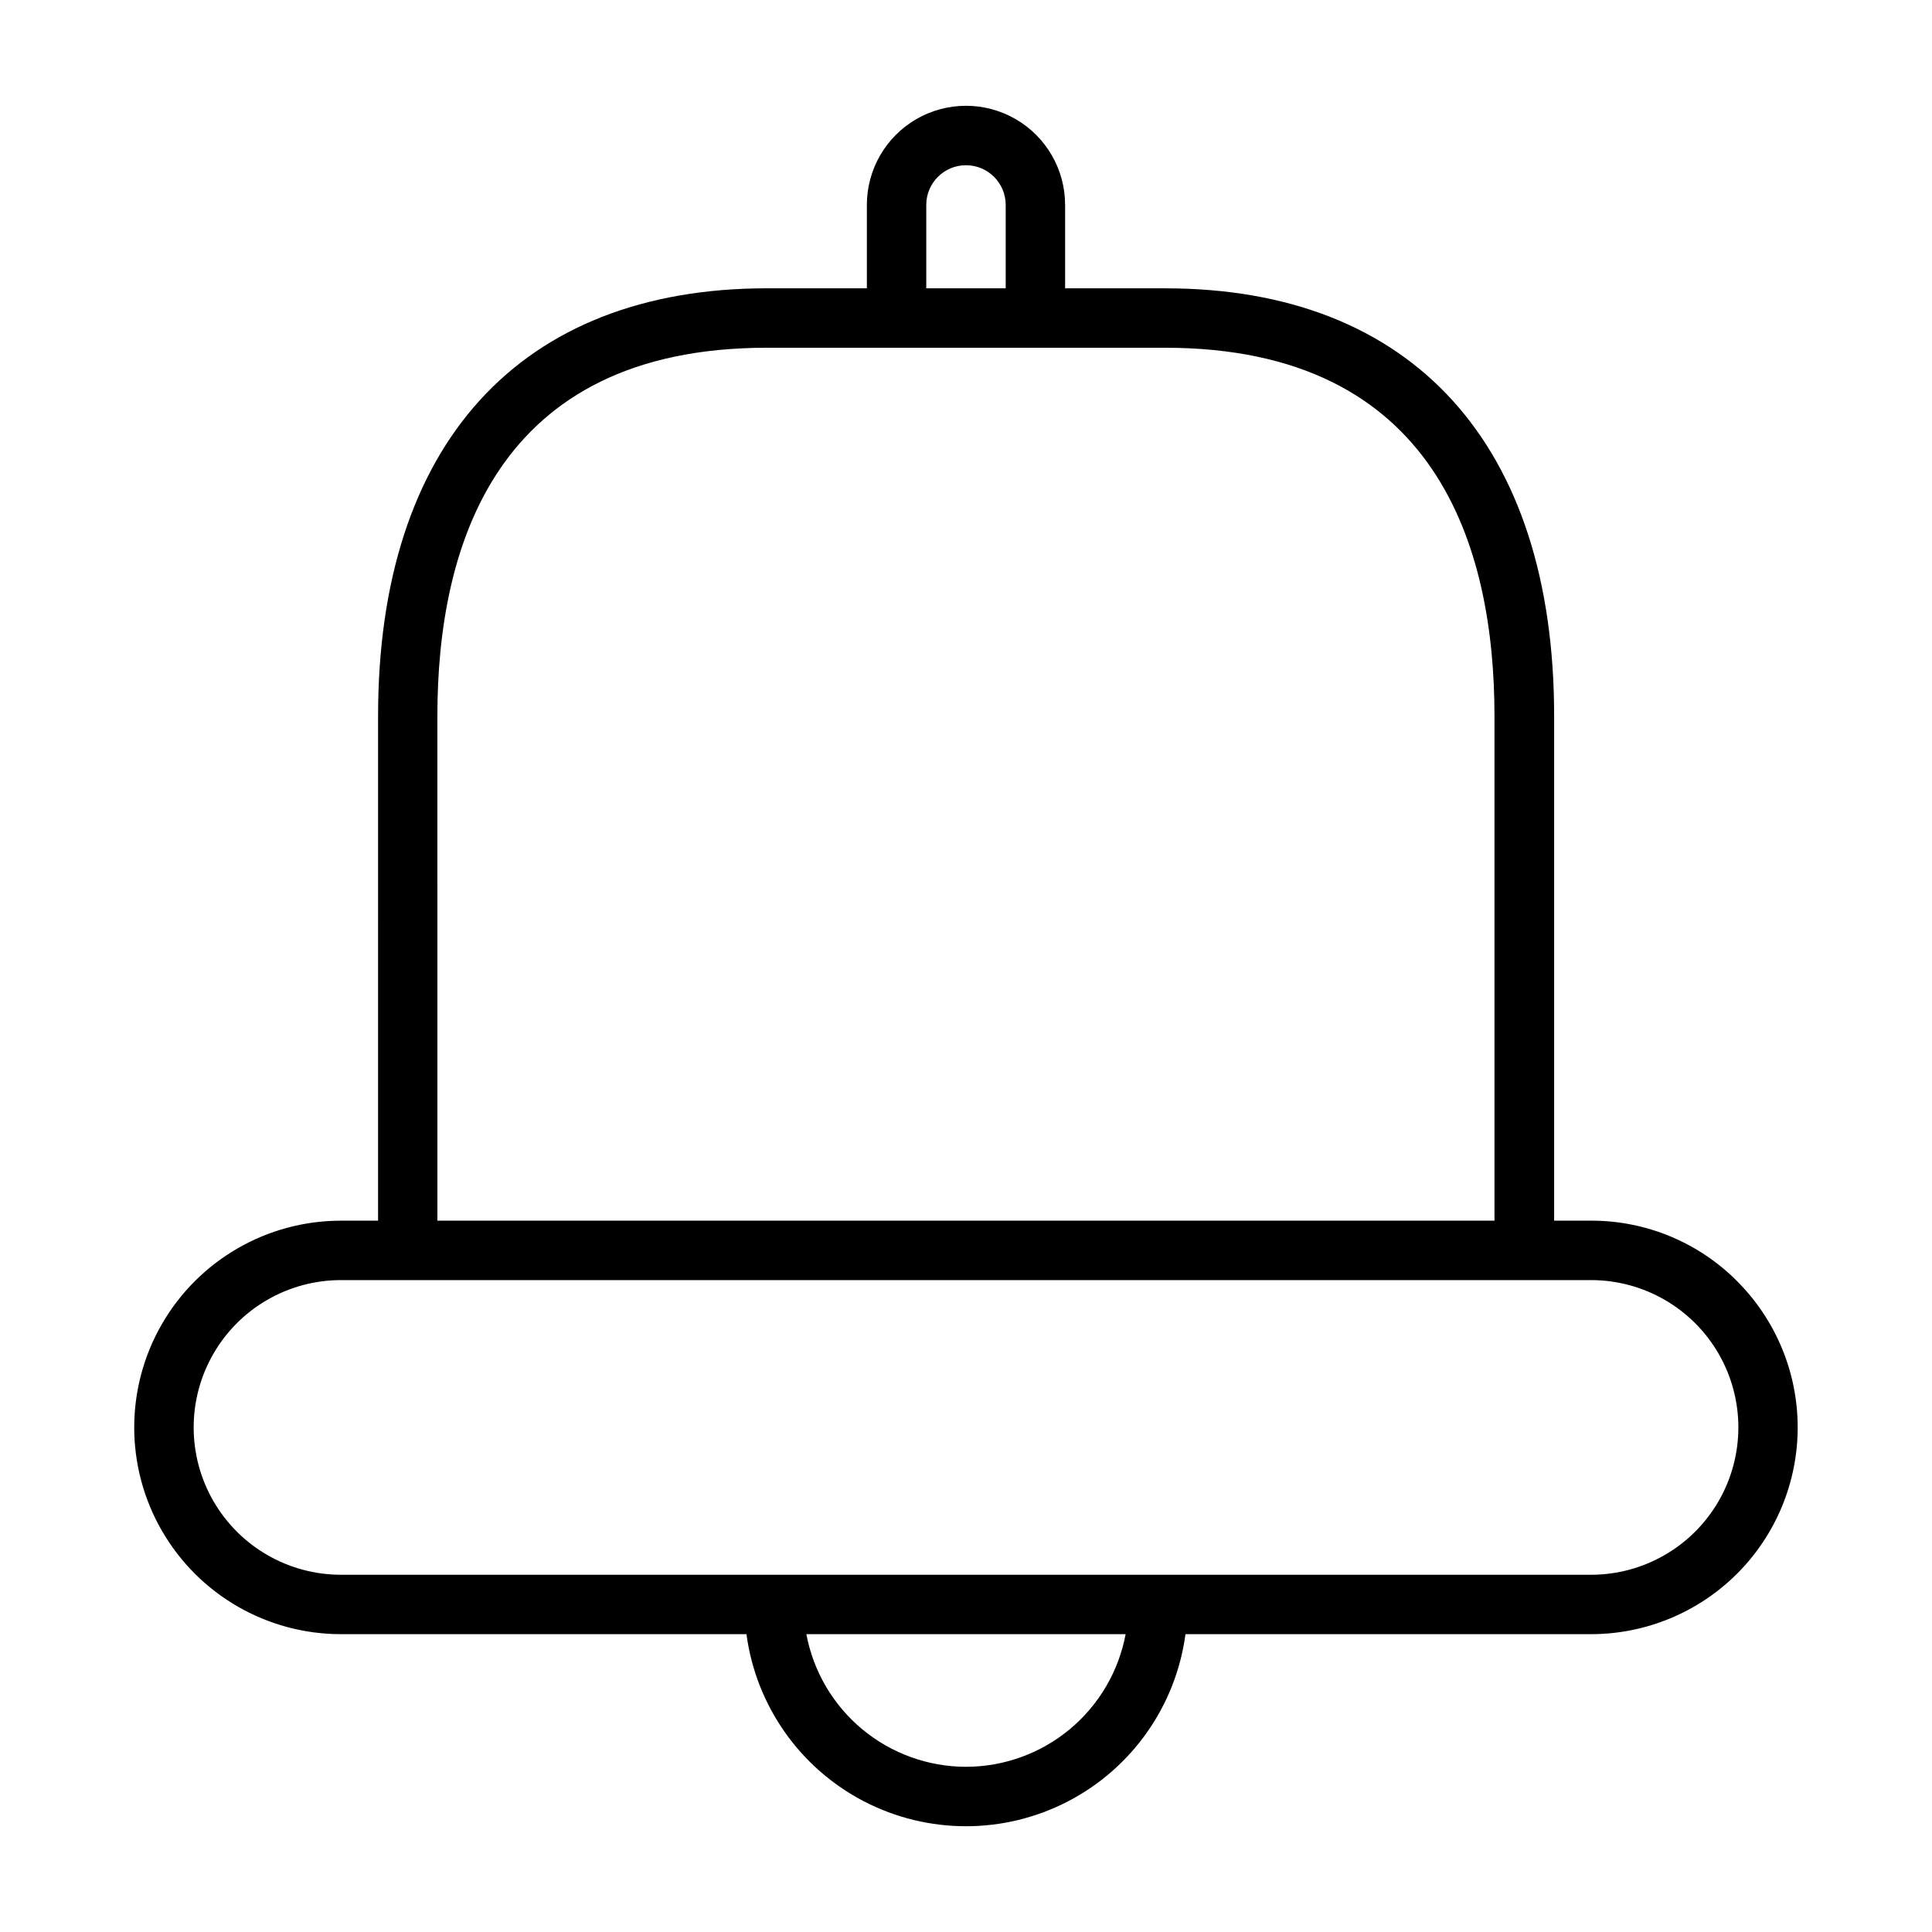
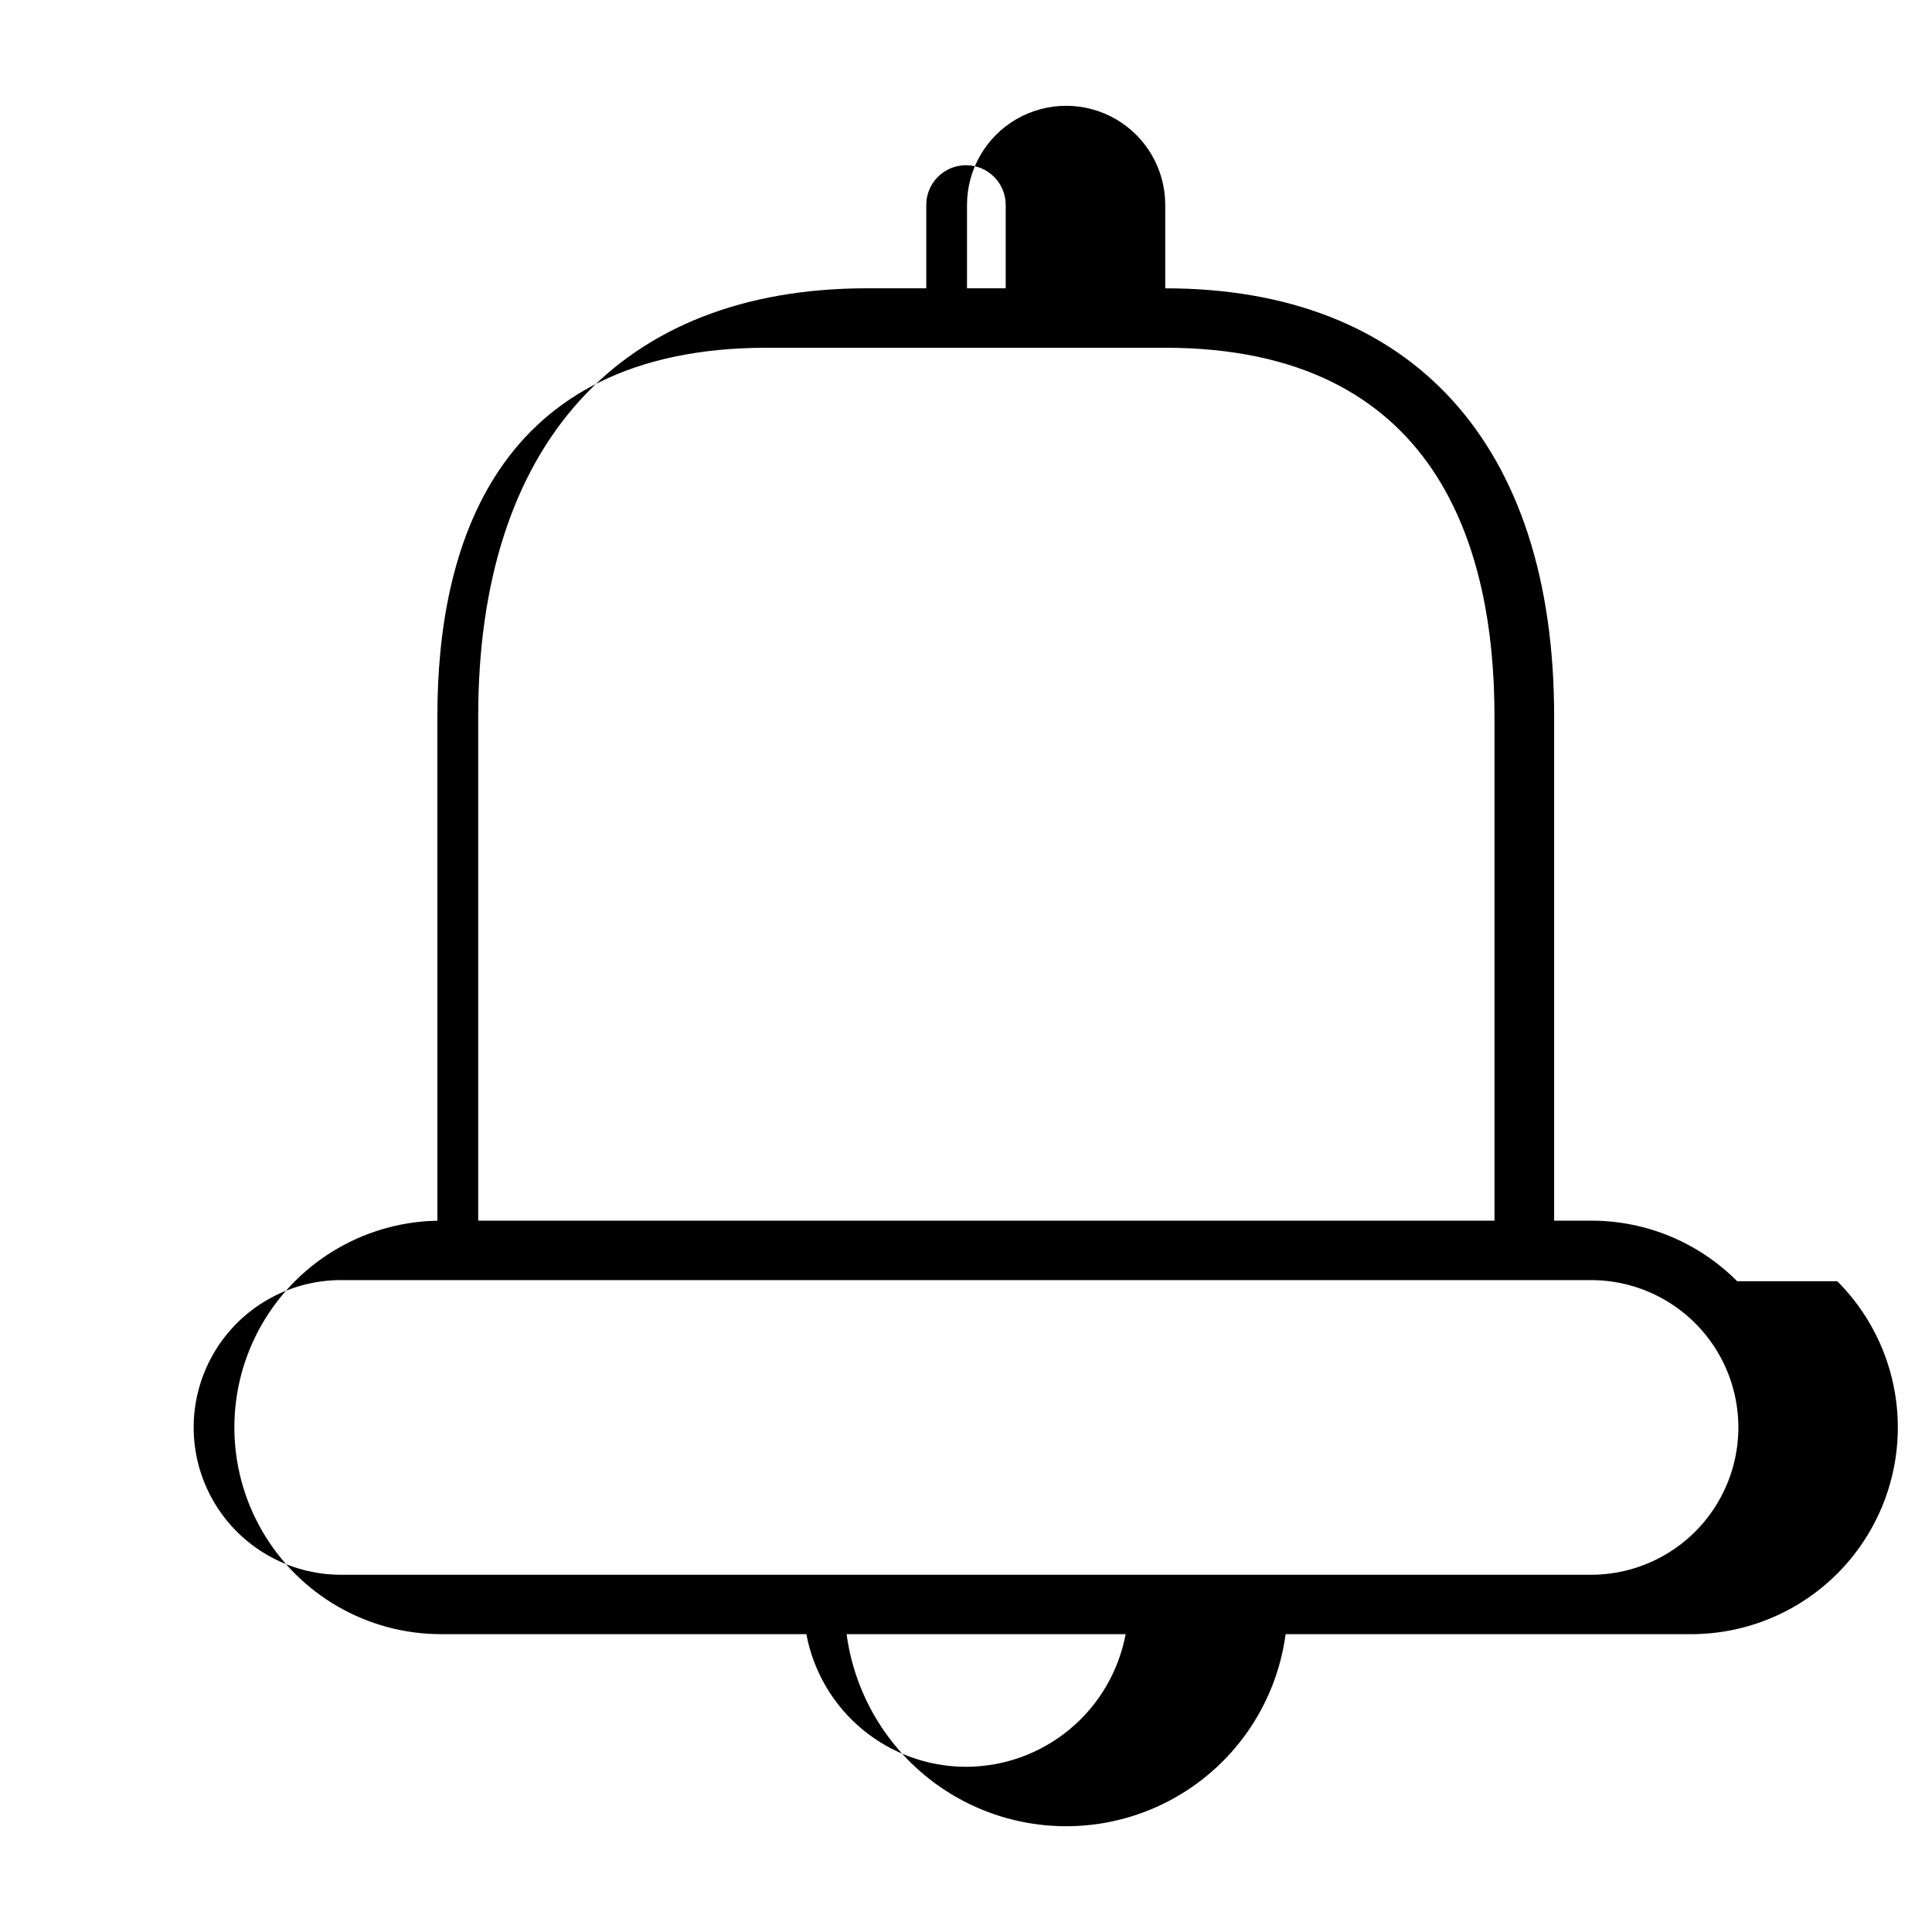
<svg xmlns="http://www.w3.org/2000/svg" fill="#000000" width="800px" height="800px" version="1.1" viewBox="144 144 512 512">
-   <path d="m604.37 483.54c-10.25-10.309-24.199-16.09-38.738-16.051h-9.77v-133.72c0-72.043-37.566-113.36-103.06-113.36h-26.539v-22.105c0-9.383-5.004-18.055-13.133-22.75-8.129-4.691-18.141-4.691-26.27 0-8.125 4.695-13.133 13.367-13.133 22.75v22.098h-26.473c-65.496 0-103.06 41.32-103.06 113.36l-0.004 133.73h-9.832c-19.574 0-37.66 10.445-47.449 27.395-9.785 16.953-9.785 37.84 0 54.789 9.789 16.953 27.875 27.395 47.449 27.395h107.46c2.539 18.949 14.148 35.477 31.113 44.293 16.965 8.812 37.16 8.812 54.125 0 16.965-8.816 28.57-25.344 31.109-44.293h107.46c14.531 0 28.465-5.773 38.738-16.047 10.273-10.277 16.043-24.211 16.043-38.738 0.004-14.531-5.769-28.465-16.043-38.742zm-214.9-285.23c0-5.812 4.715-10.523 10.527-10.523s10.523 4.711 10.523 10.523v22.098h-21.051zm-129.56 135.46c0-44.531 15.145-97.613 87.316-97.613h105.51c72.172 0 87.316 53.09 87.316 97.613v133.72h-280.14zm140.09 278.45c-10.043-0.012-19.766-3.527-27.492-9.945-7.723-6.418-12.961-15.332-14.812-25.203h84.609c-1.852 9.871-7.094 18.785-14.816 25.203-7.727 6.418-17.449 9.934-27.488 9.945zm165.64-50.895-331.27 0.004c-13.949 0-26.84-7.441-33.812-19.523-6.977-12.082-6.977-26.965 0-39.043 6.973-12.082 19.863-19.523 33.812-19.523h331.27c13.949 0 26.84 7.441 33.816 19.523 6.973 12.078 6.973 26.961 0 39.043-6.977 12.082-19.867 19.523-33.816 19.523z" />
+   <path d="m604.37 483.54c-10.25-10.309-24.199-16.09-38.738-16.051h-9.77v-133.72c0-72.043-37.566-113.36-103.06-113.36v-22.105c0-9.383-5.004-18.055-13.133-22.75-8.129-4.691-18.141-4.691-26.27 0-8.125 4.695-13.133 13.367-13.133 22.75v22.098h-26.473c-65.496 0-103.06 41.32-103.06 113.36l-0.004 133.73h-9.832c-19.574 0-37.66 10.445-47.449 27.395-9.785 16.953-9.785 37.84 0 54.789 9.789 16.953 27.875 27.395 47.449 27.395h107.46c2.539 18.949 14.148 35.477 31.113 44.293 16.965 8.812 37.16 8.812 54.125 0 16.965-8.816 28.57-25.344 31.109-44.293h107.46c14.531 0 28.465-5.773 38.738-16.047 10.273-10.277 16.043-24.211 16.043-38.738 0.004-14.531-5.769-28.465-16.043-38.742zm-214.9-285.23c0-5.812 4.715-10.523 10.527-10.523s10.523 4.711 10.523 10.523v22.098h-21.051zm-129.56 135.46c0-44.531 15.145-97.613 87.316-97.613h105.51c72.172 0 87.316 53.09 87.316 97.613v133.72h-280.14zm140.09 278.45c-10.043-0.012-19.766-3.527-27.492-9.945-7.723-6.418-12.961-15.332-14.812-25.203h84.609c-1.852 9.871-7.094 18.785-14.816 25.203-7.727 6.418-17.449 9.934-27.488 9.945zm165.64-50.895-331.27 0.004c-13.949 0-26.84-7.441-33.812-19.523-6.977-12.082-6.977-26.965 0-39.043 6.973-12.082 19.863-19.523 33.812-19.523h331.27c13.949 0 26.84 7.441 33.816 19.523 6.973 12.078 6.973 26.961 0 39.043-6.977 12.082-19.867 19.523-33.816 19.523z" />
</svg>